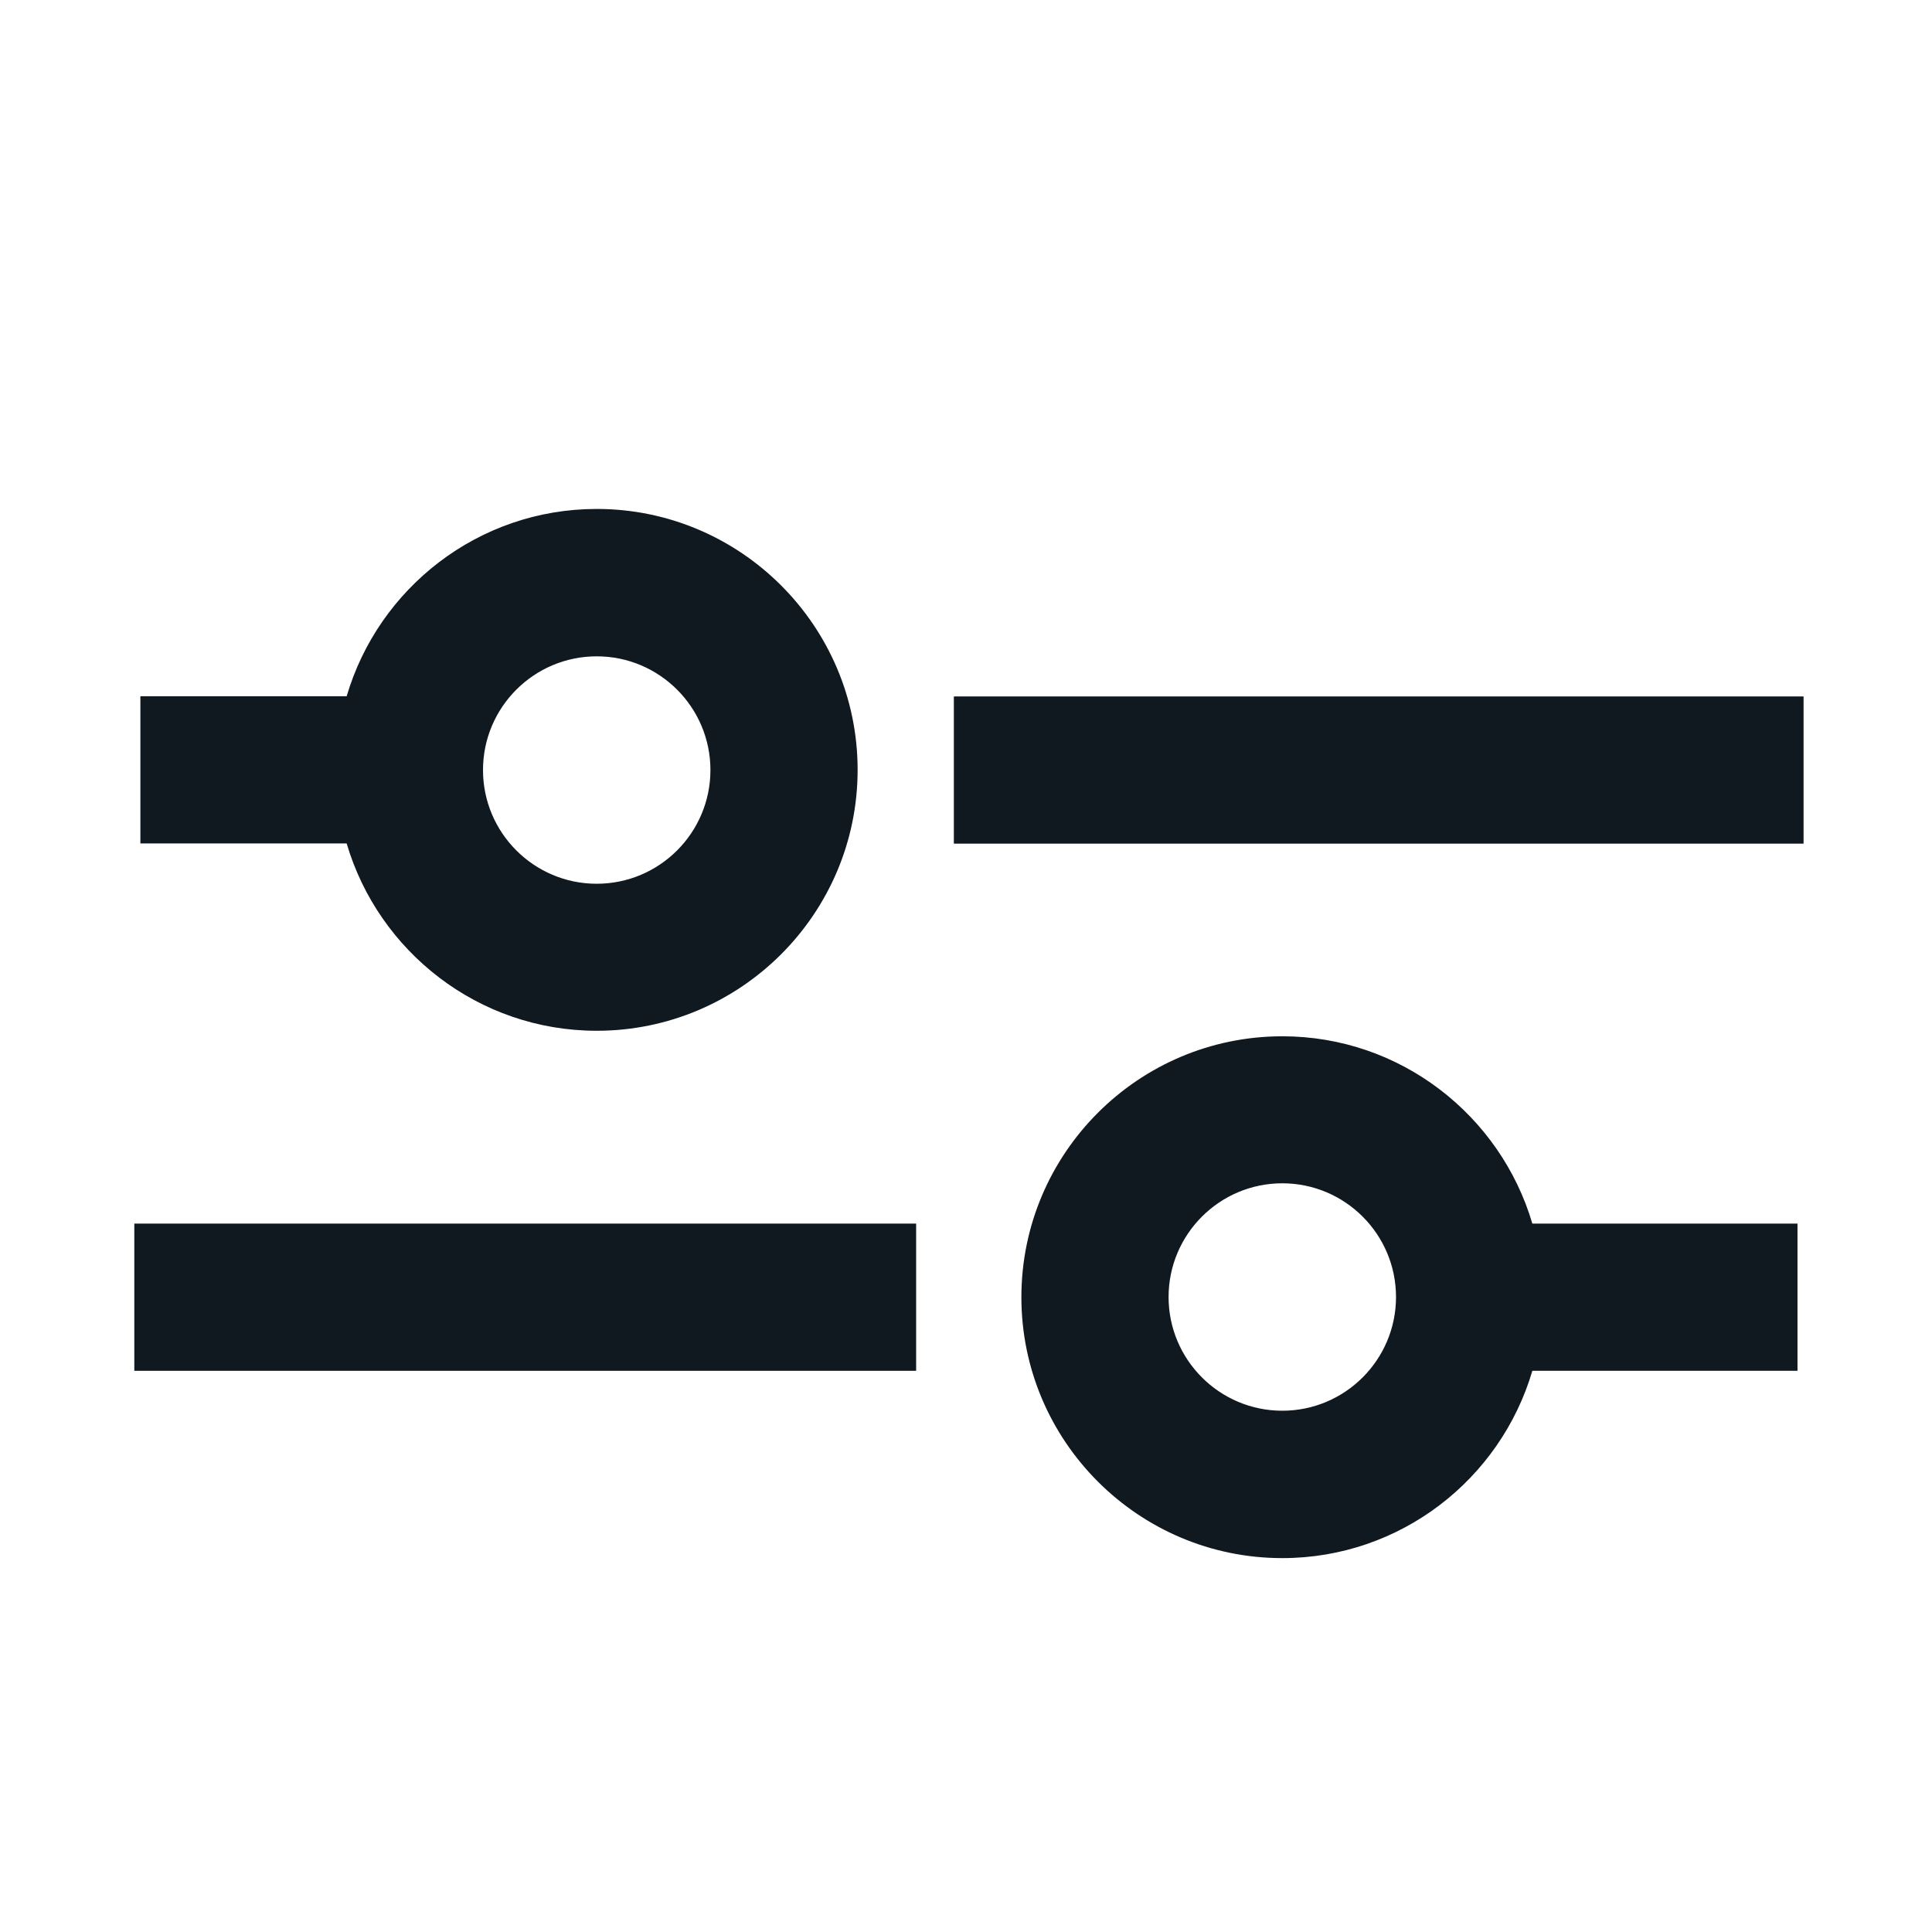
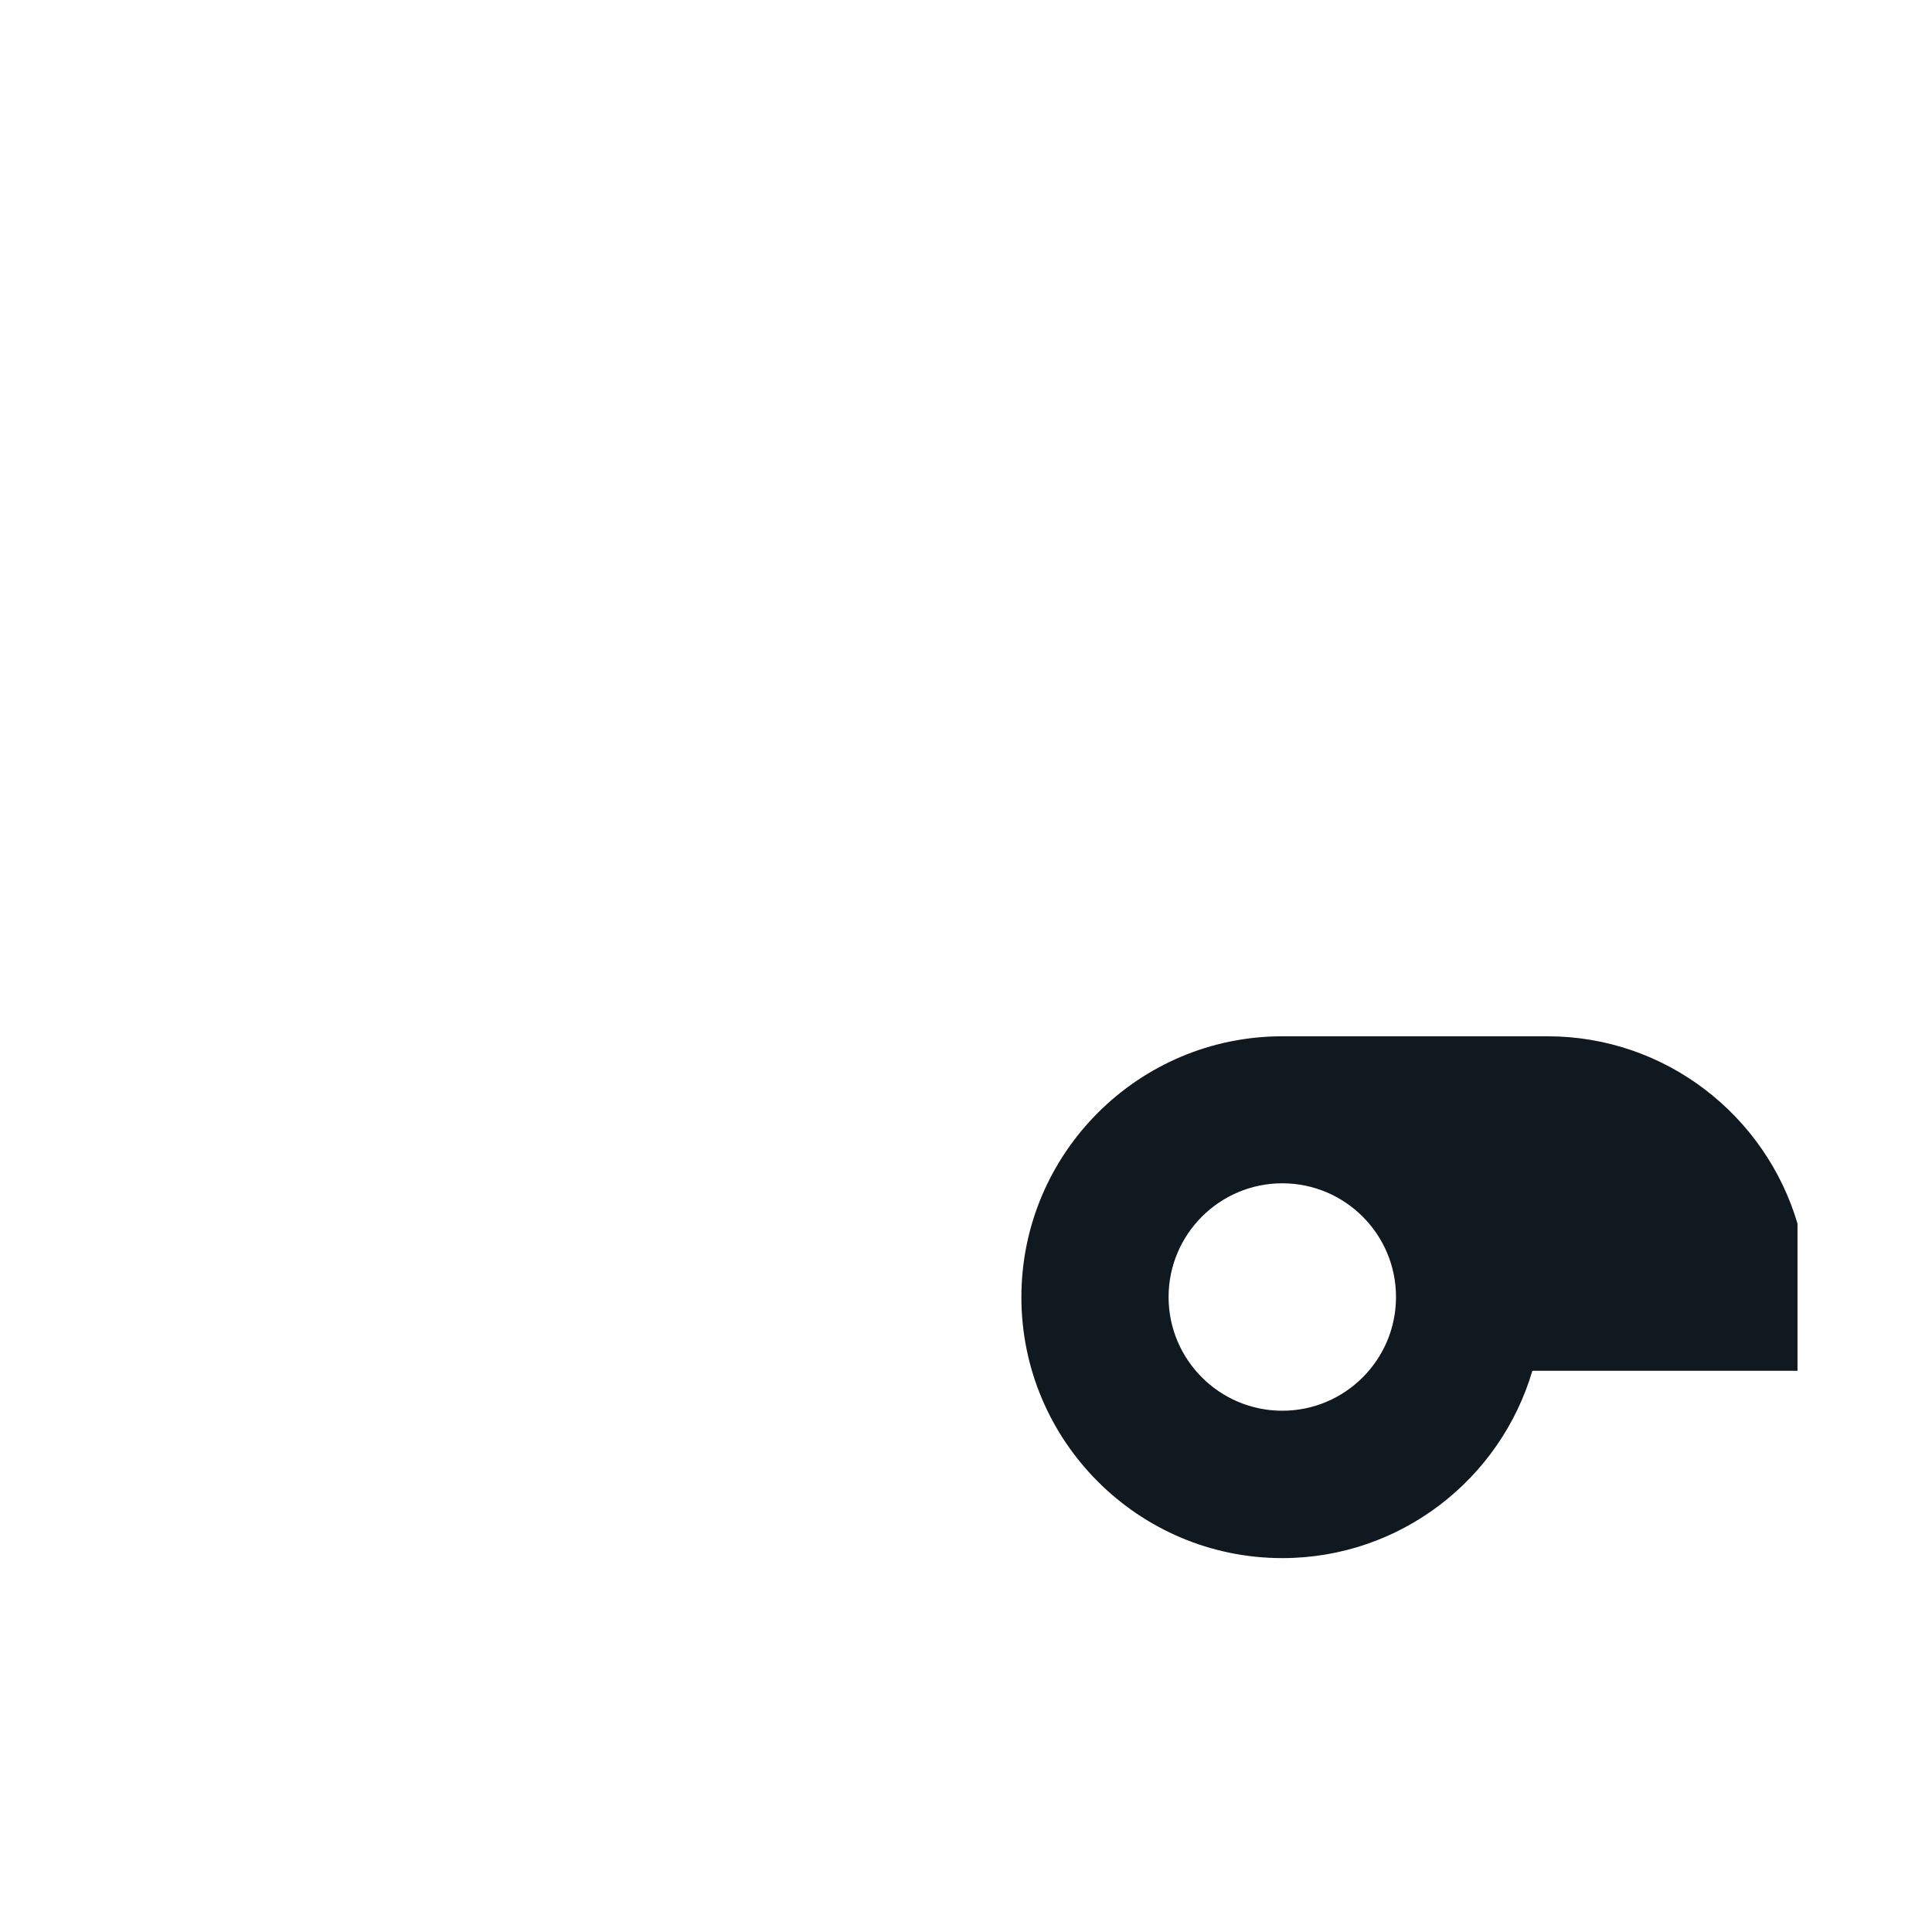
<svg xmlns="http://www.w3.org/2000/svg" id="Layer_1" data-name="Layer 1" viewBox="0 0 105 105">
  <defs>
    <style>
      .cls-1 {
        fill: #101820;
      }
    </style>
  </defs>
-   <path class="cls-1" d="m32.43,56.02c7.82,0,14.18-6.36,14.18-14.18s-6.36-14.18-14.18-14.18c-6.43,0-11.86,4.3-13.59,10.18H7.63v8h11.21c1.73,5.87,7.16,10.18,13.59,10.18Zm0-20.35c3.41,0,6.18,2.77,6.18,6.18s-2.77,6.18-6.18,6.18-6.18-2.77-6.18-6.18,2.77-6.18,6.18-6.18Z" />
-   <path class="cls-1" d="m69.69,56.32c-7.82,0-14.18,6.36-14.18,14.18s6.36,14.18,14.18,14.18c6.43,0,11.86-4.3,13.59-10.18h14.41v-8h-14.41c-1.73-5.87-7.16-10.18-13.59-10.18Zm0,20.35c-3.41,0-6.18-2.77-6.18-6.18s2.77-6.18,6.18-6.18,6.18,2.77,6.18,6.18-2.77,6.18-6.18,6.18Z" />
-   <rect class="cls-1" x="51.84" y="37.85" width="46.18" height="8" />
-   <rect class="cls-1" x="7.3" y="66.5" width="42.49" height="8" />
+   <path class="cls-1" d="m69.69,56.32c-7.82,0-14.18,6.36-14.18,14.18s6.36,14.18,14.18,14.18c6.43,0,11.86-4.3,13.59-10.18h14.41v-8c-1.73-5.87-7.16-10.18-13.59-10.18Zm0,20.35c-3.41,0-6.18-2.77-6.18-6.18s2.77-6.18,6.18-6.18,6.18,2.77,6.18,6.18-2.77,6.18-6.18,6.18Z" />
</svg>